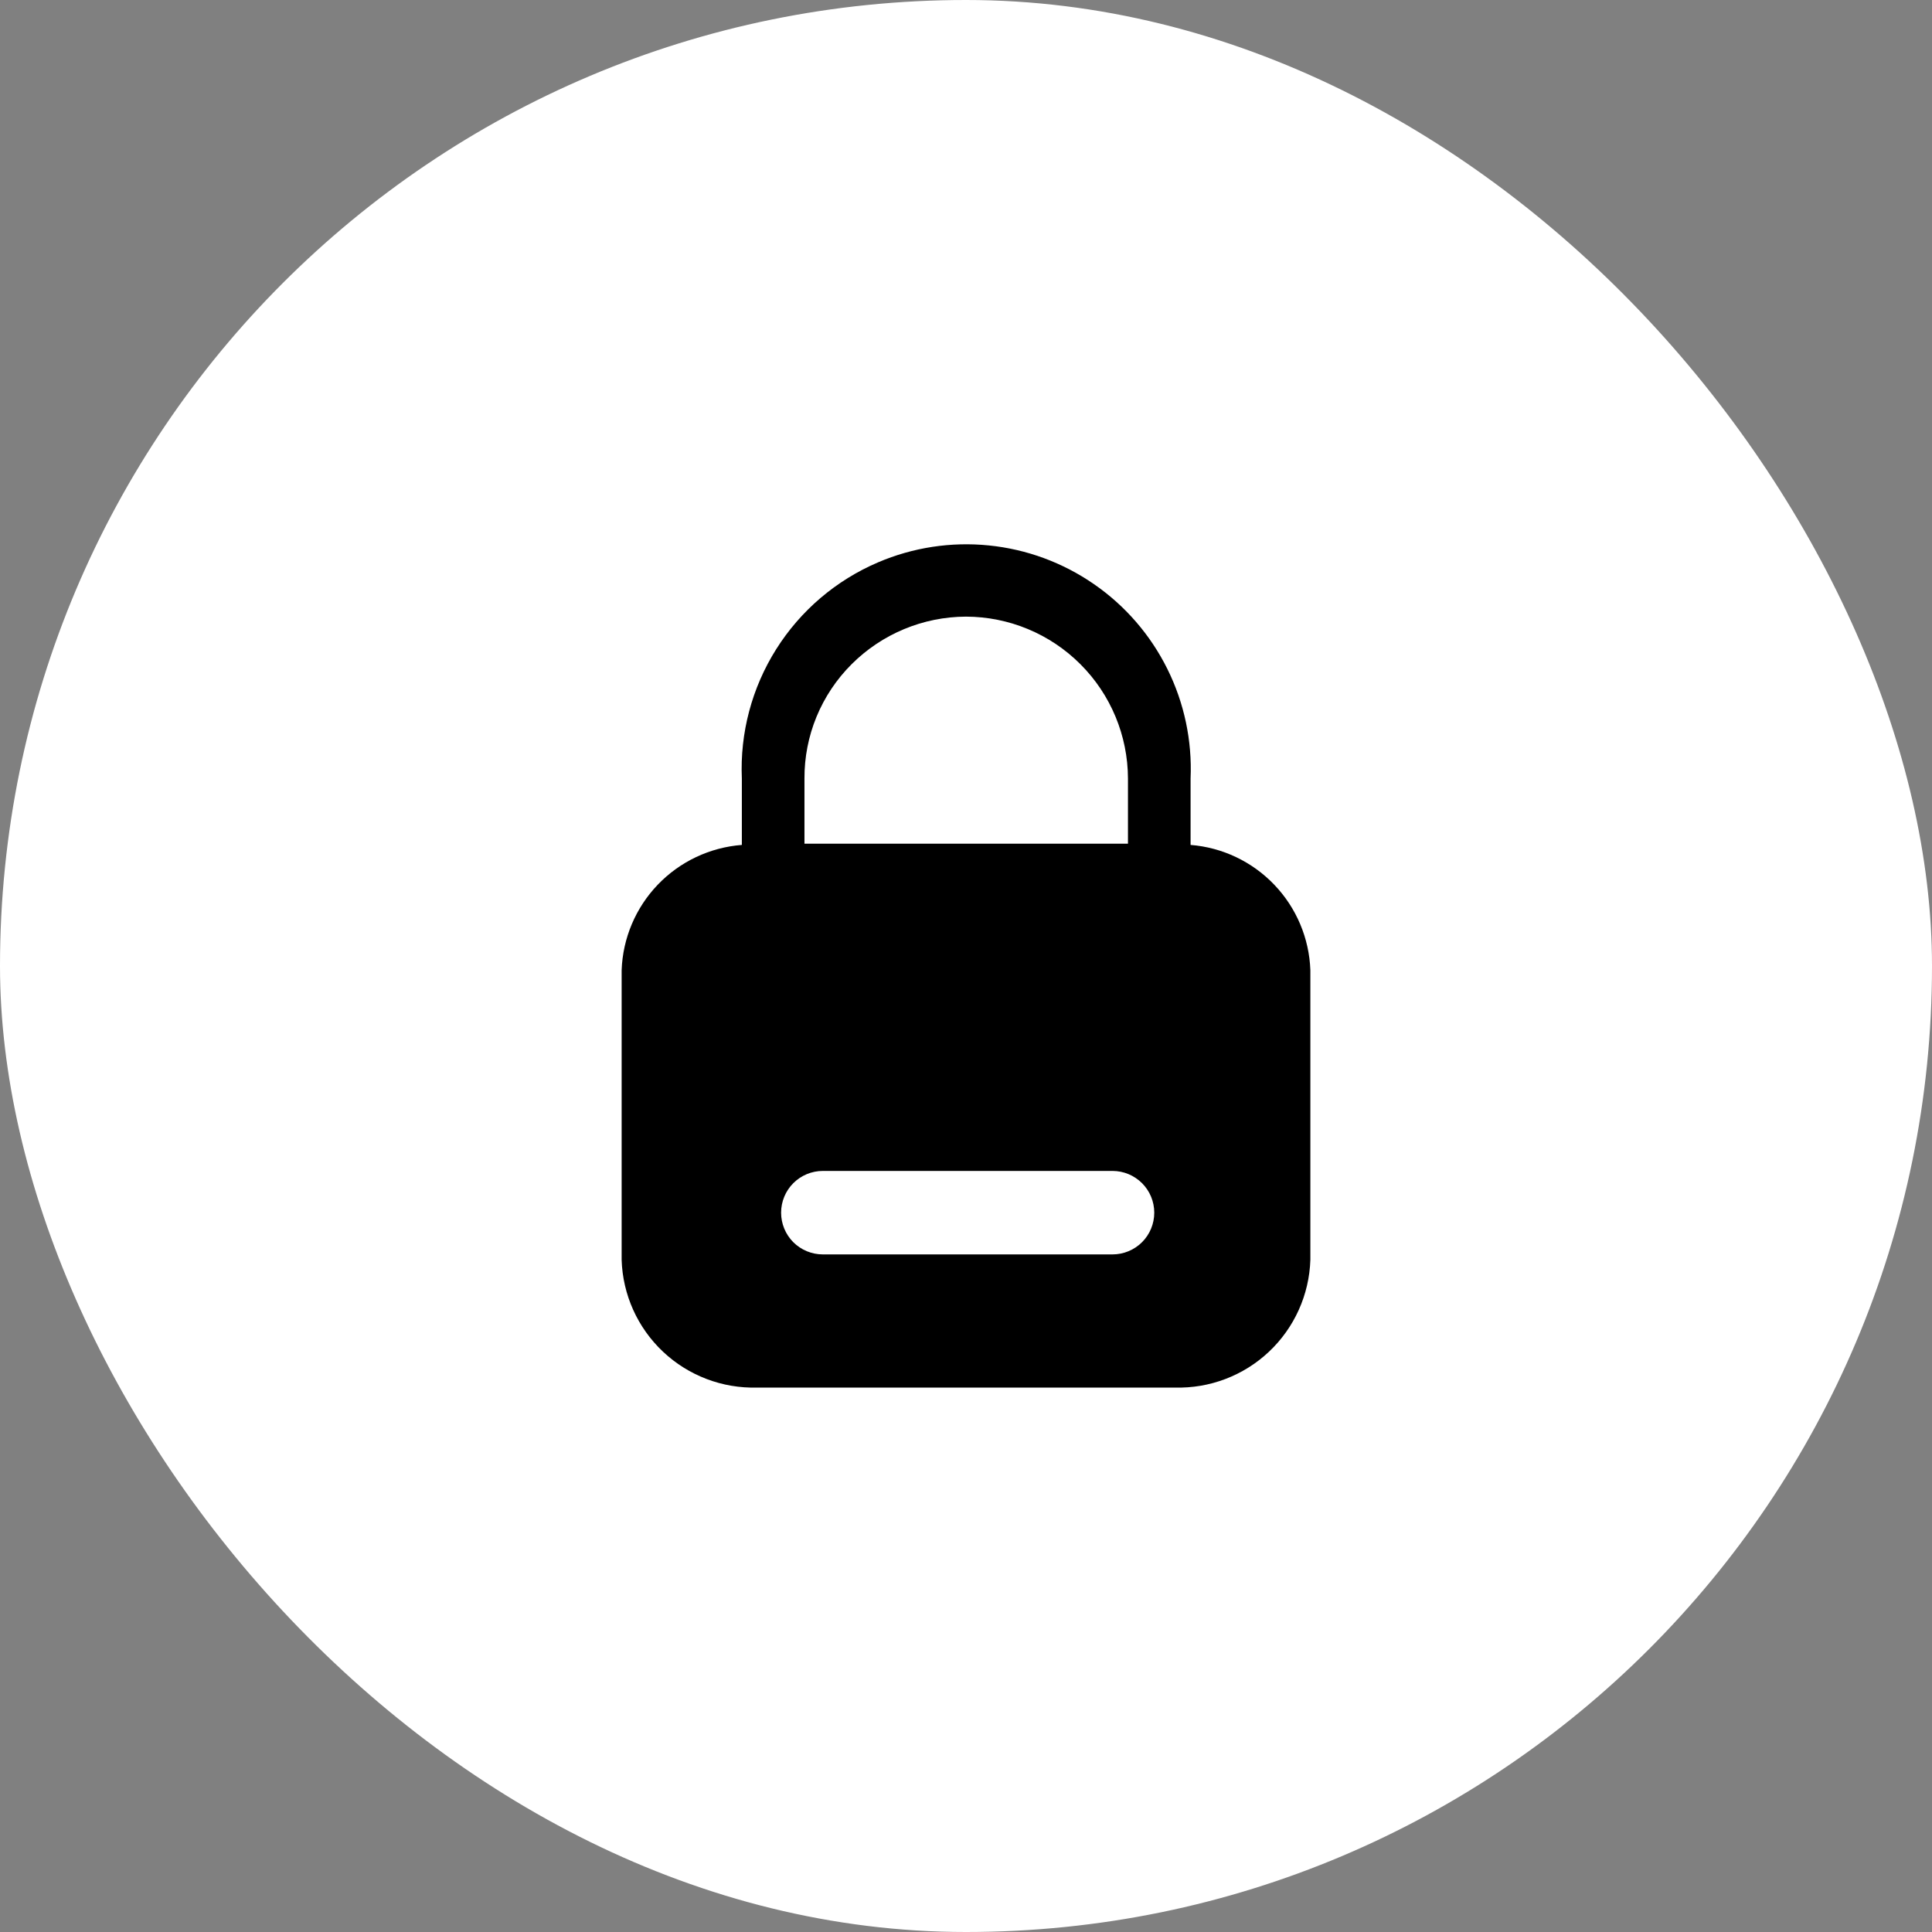
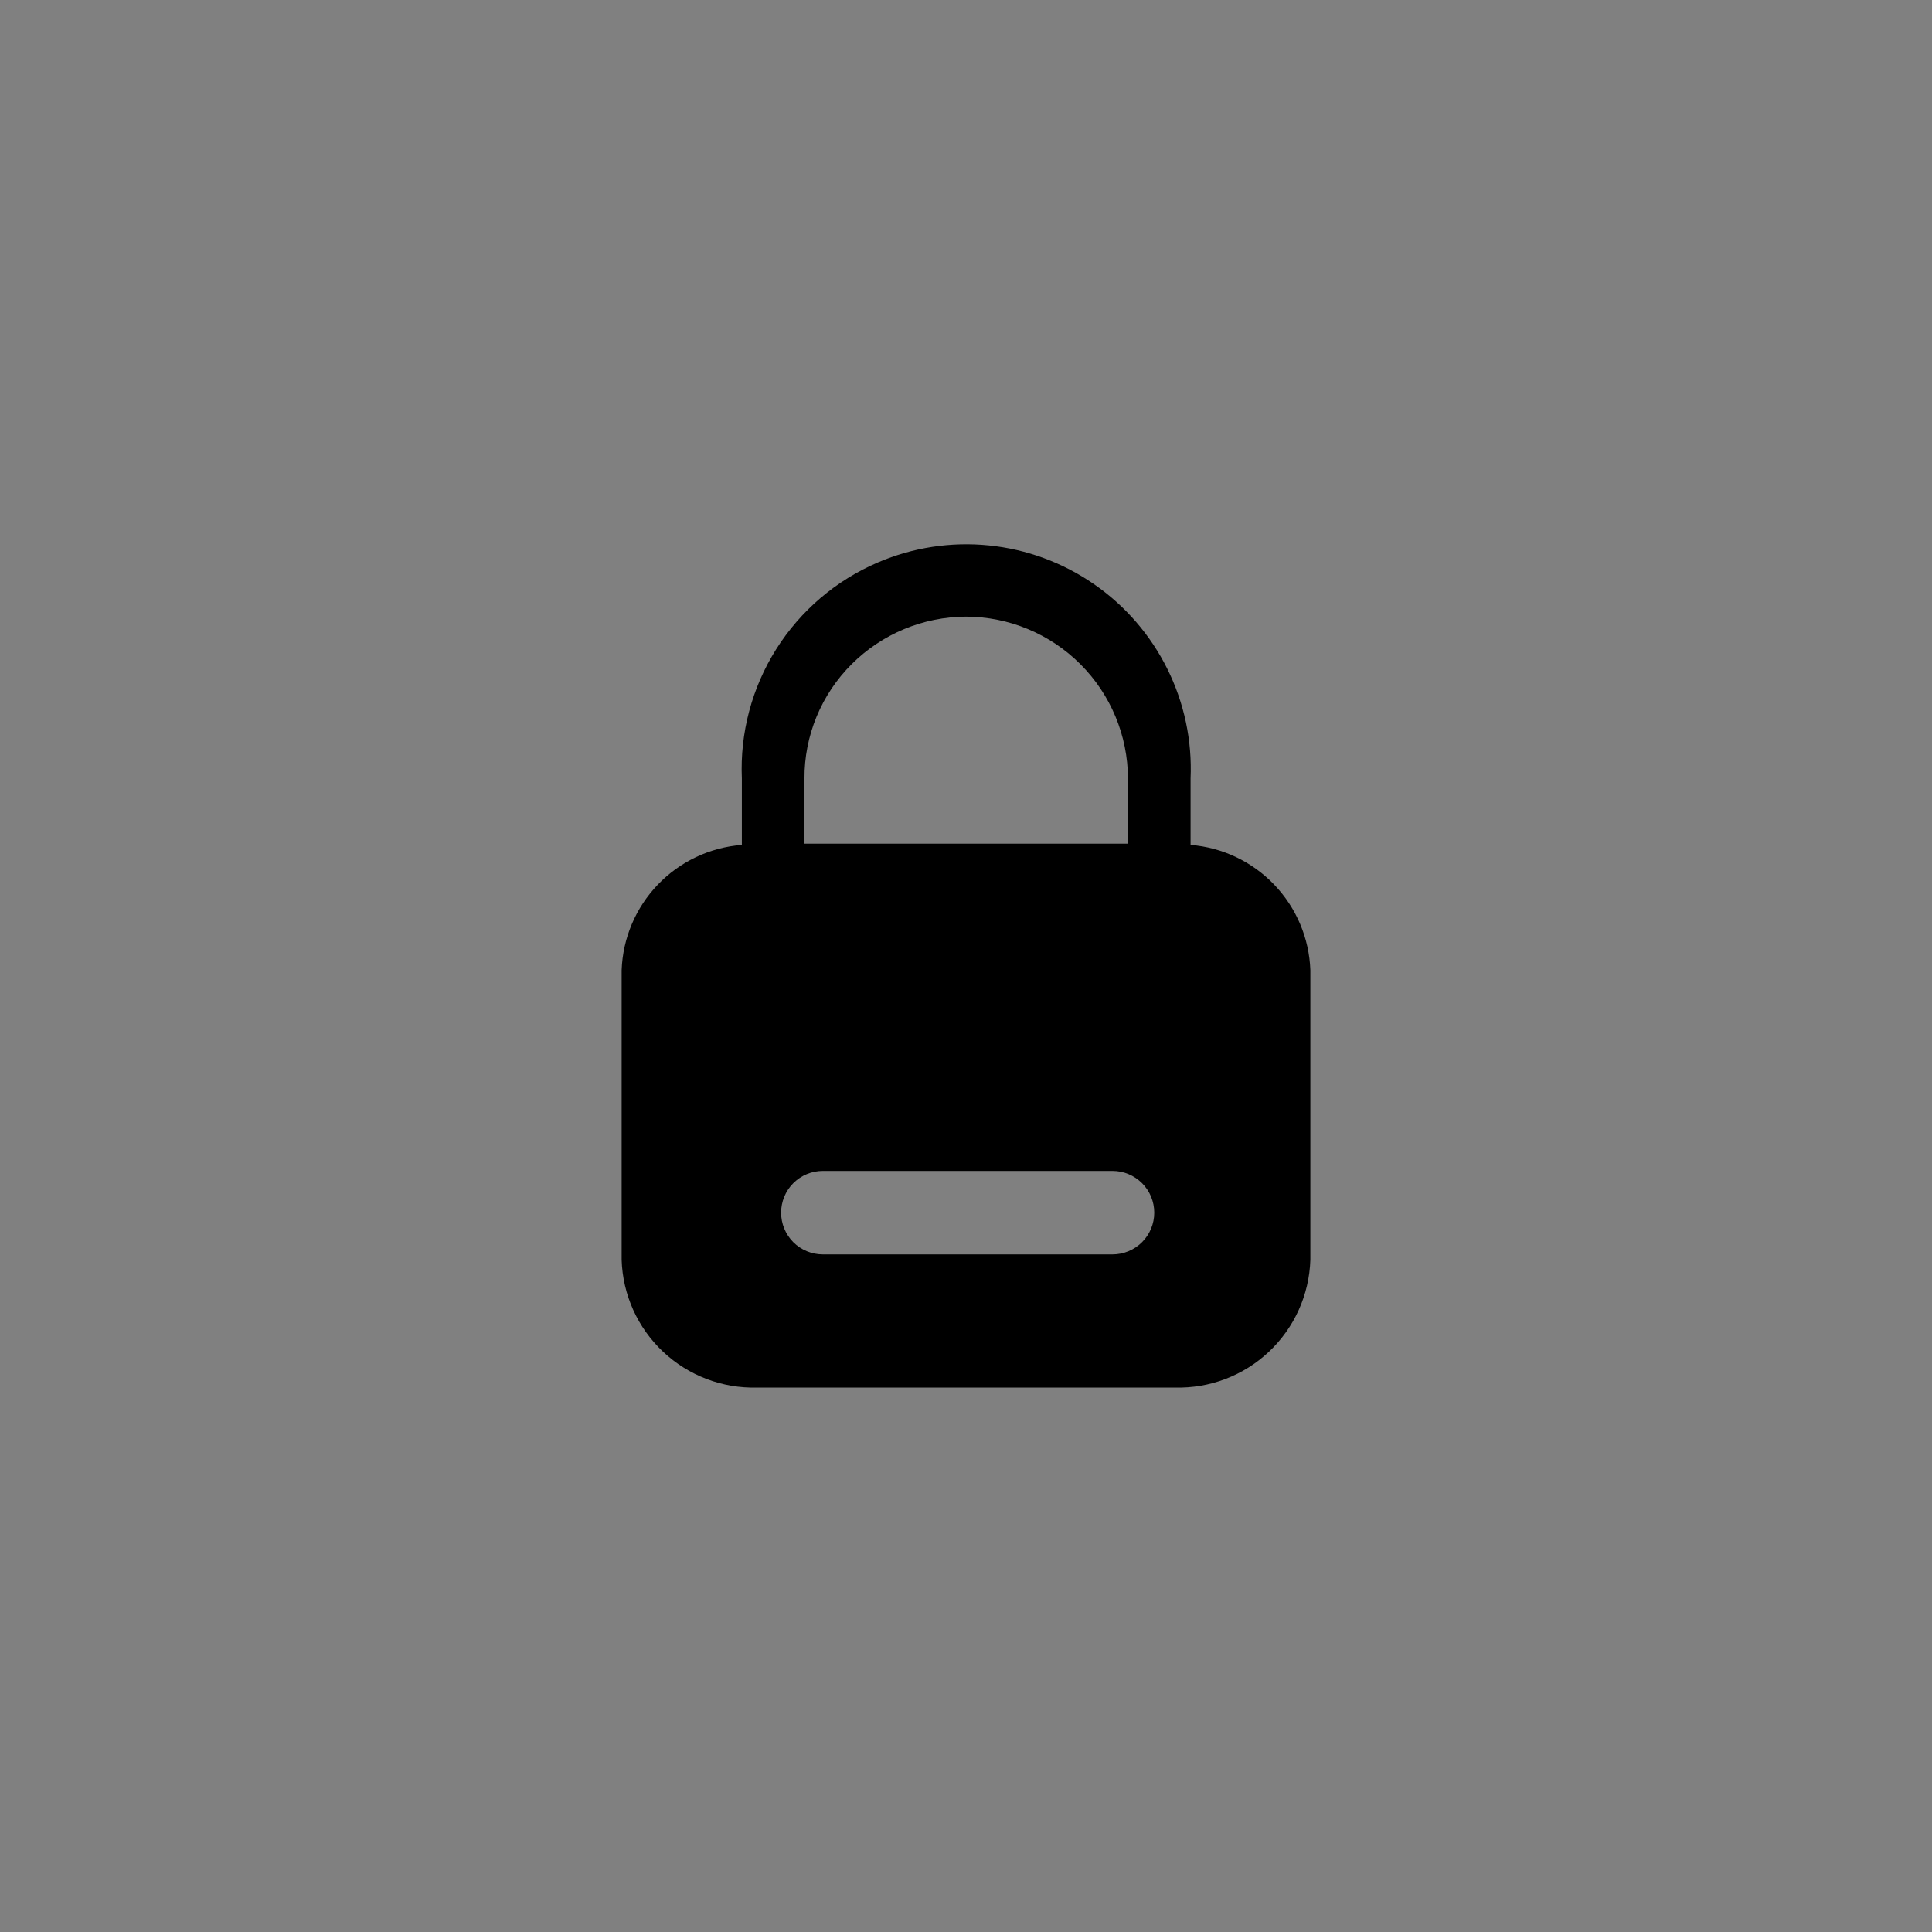
<svg xmlns="http://www.w3.org/2000/svg" width="54" height="54" viewBox="0 0 54 54" fill="none">
  <rect x="0" y="0" width="54" height="54" fill="#808080" stroke="none" />
-   <rect width="54" height="54" rx="27" fill="white" />
  <path d="M33.277 23.616V21.761C33.323 20.701 33.1 19.647 32.628 18.697C32.156 17.746 31.451 16.931 30.578 16.328C29.706 15.724 28.694 15.351 27.639 15.245C26.583 15.138 25.517 15.301 24.542 15.718C23.368 16.219 22.375 17.066 21.695 18.145C21.015 19.225 20.68 20.486 20.735 21.761V23.616C19.843 23.685 19.007 24.079 18.387 24.725C17.767 25.371 17.407 26.222 17.375 27.116V35.213C17.405 36.189 17.822 37.113 18.533 37.782C19.244 38.451 20.191 38.811 21.167 38.783H32.833C33.809 38.811 34.757 38.451 35.467 37.782C36.178 37.113 36.594 36.189 36.625 35.213V27.116C36.593 26.224 36.235 25.374 35.617 24.729C35 24.083 34.167 23.687 33.277 23.616ZM22.485 21.761C22.482 21.168 22.597 20.579 22.823 20.031C23.05 19.482 23.383 18.984 23.803 18.565C24.652 17.717 25.801 17.239 27 17.235C28.2 17.238 29.349 17.716 30.197 18.564C31.046 19.412 31.524 20.562 31.527 21.761V23.581H22.485V21.761ZM31.048 35.061H22.998C22.689 35.061 22.392 34.938 22.173 34.72C21.955 34.501 21.832 34.204 21.832 33.895C21.832 33.585 21.955 33.288 22.173 33.07C22.392 32.851 22.689 32.728 22.998 32.728H31.095C31.404 32.728 31.701 32.851 31.92 33.07C32.139 33.288 32.262 33.585 32.262 33.895C32.262 34.204 32.139 34.501 31.92 34.72C31.701 34.938 31.404 35.061 31.095 35.061H31.048Z" fill="black" />
</svg>